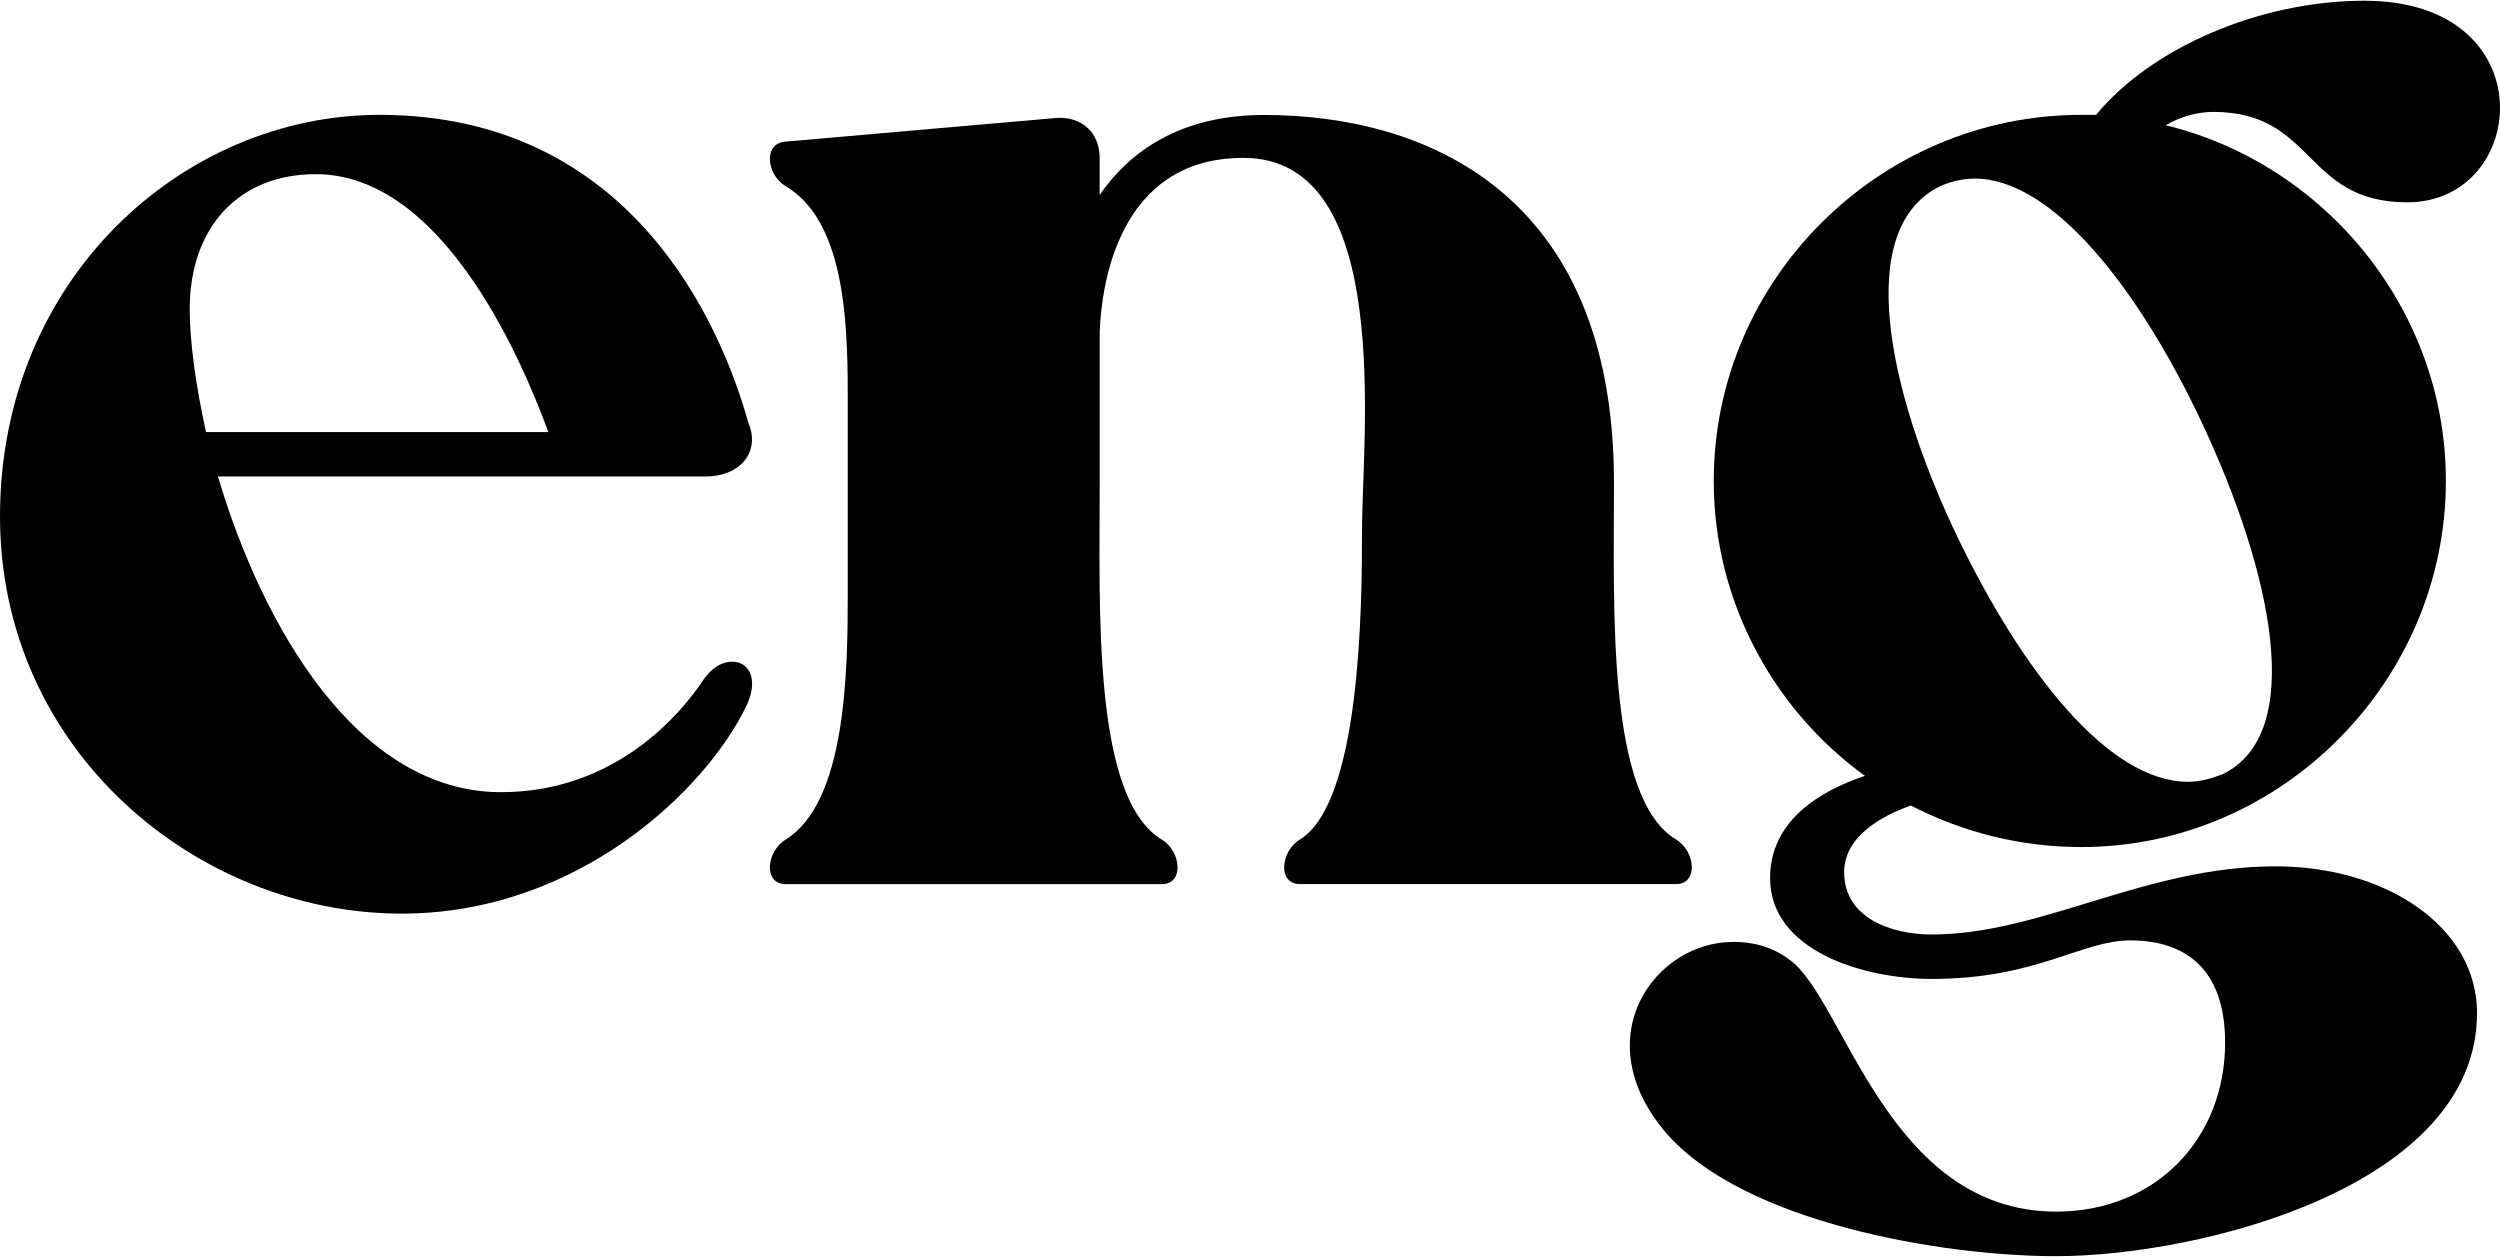
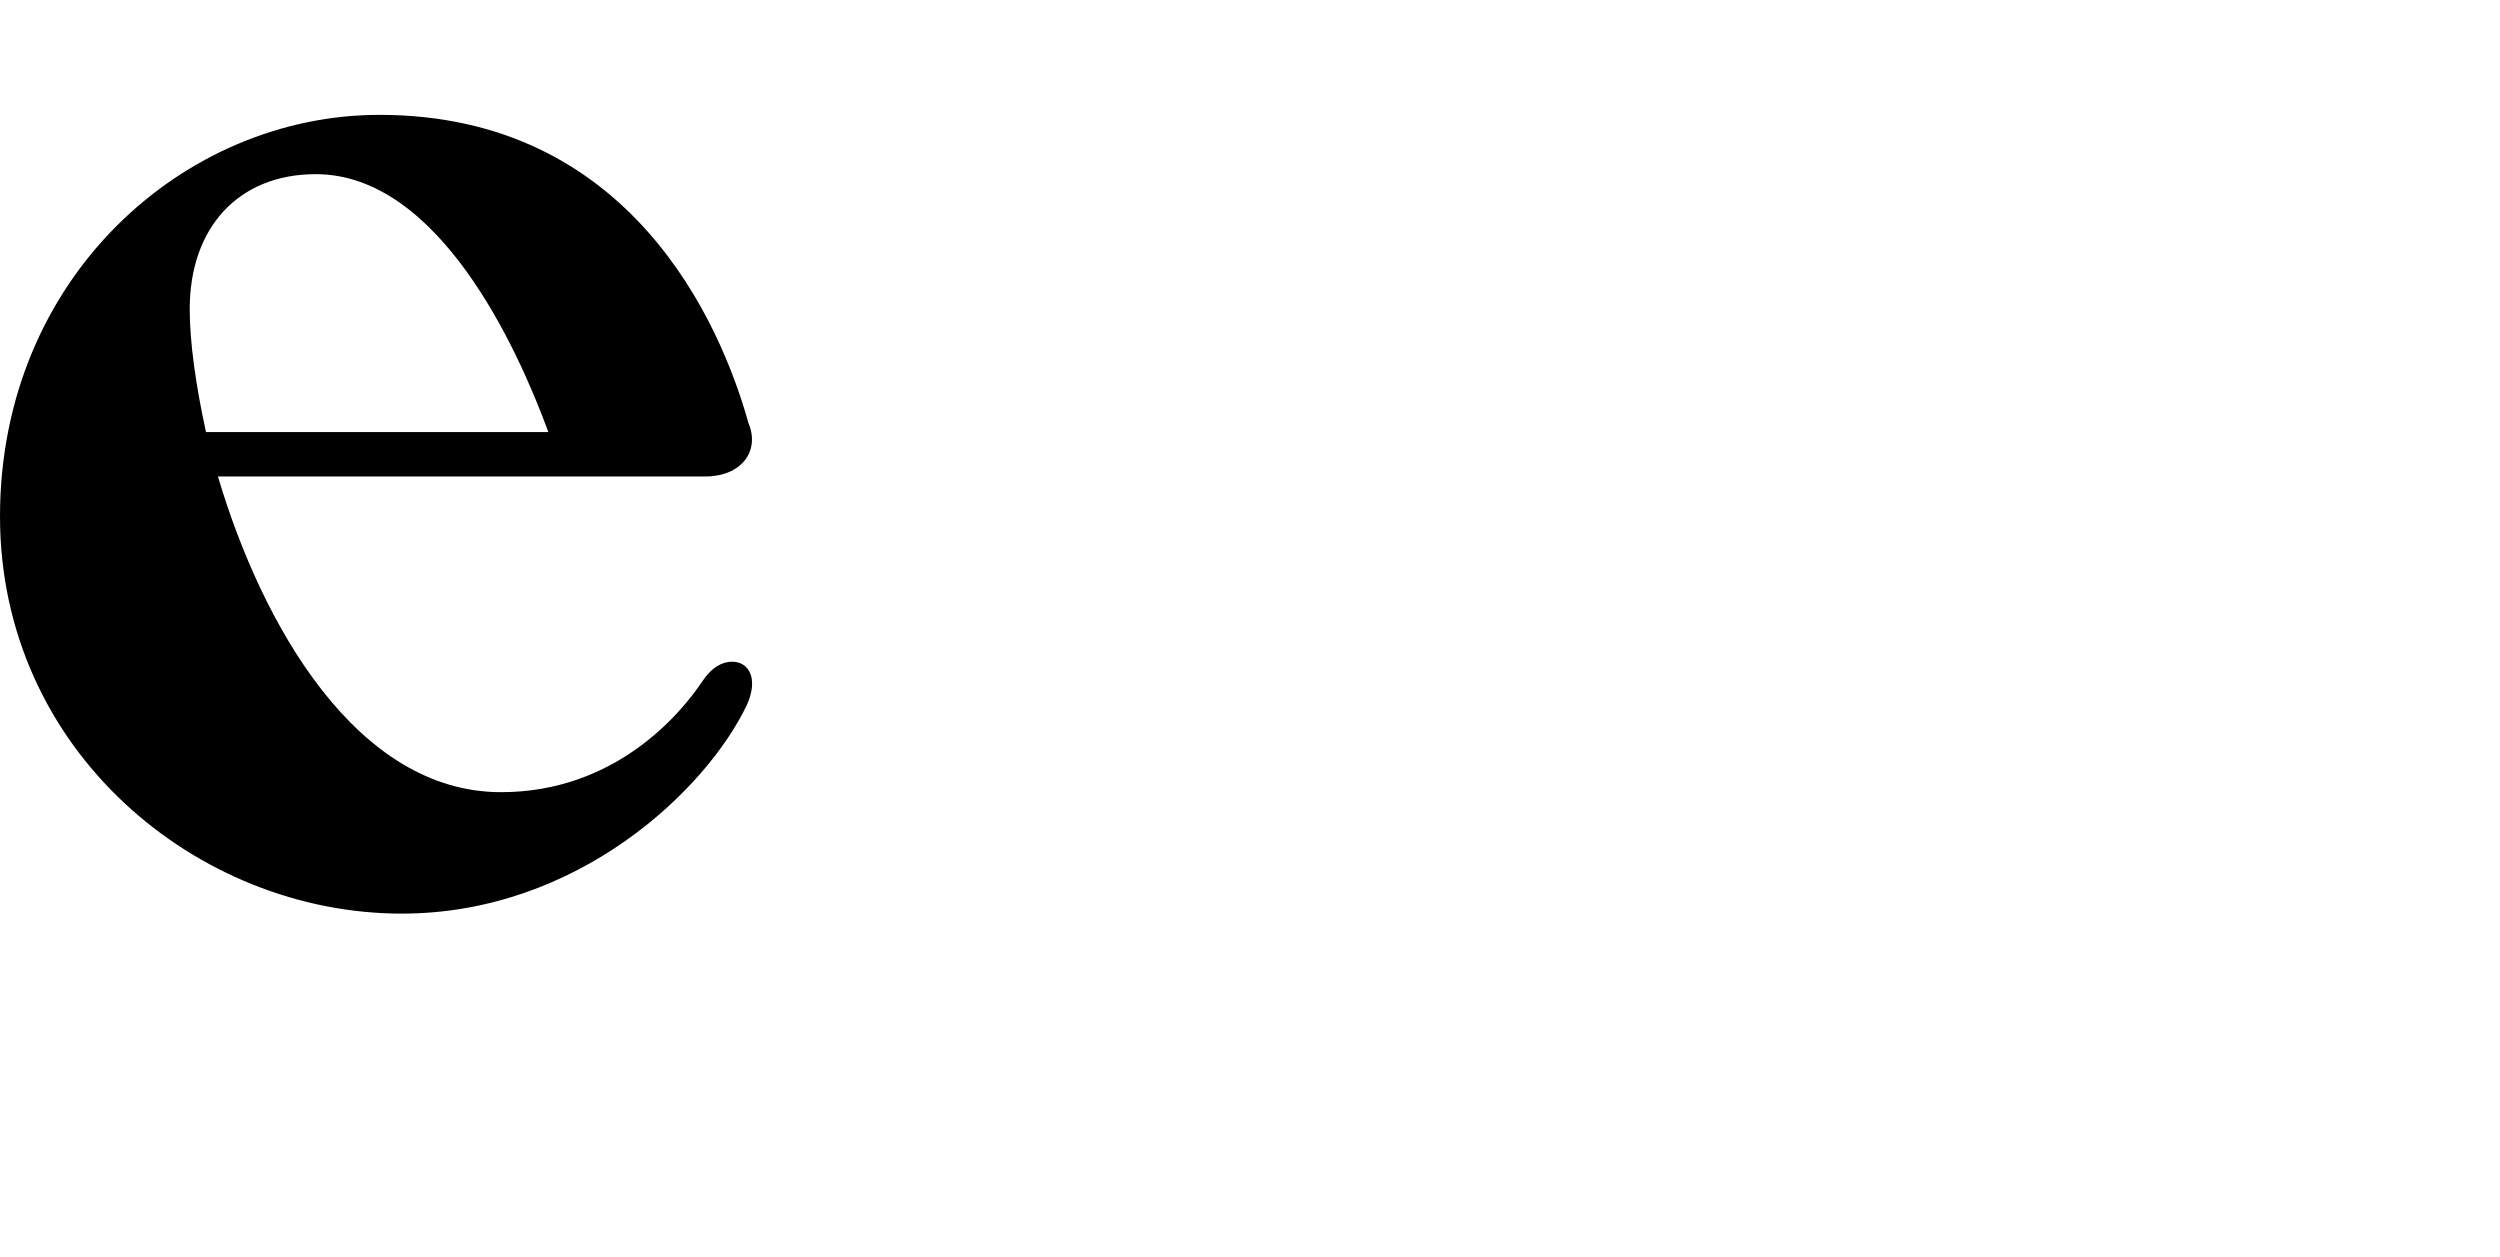
<svg xmlns="http://www.w3.org/2000/svg" width="2849" height="1432" viewBox="0 0 2849 1432" fill="none">
  <path d="M0 588.642C0 316.694 209.41 130.89 432.4 130.89C717.865 130.89 820.888 367.333 852.965 482.191C866.482 514.269 844.494 542.983 804.009 542.983H248.342C299.045 713.589 407.113 902.756 570.929 902.756C702.667 902.756 776.975 811.568 800.646 776.063C810.799 760.865 822.634 754.074 834.404 754.074C852.966 754.074 864.801 772.635 851.284 803.031C805.69 899.329 658.754 1041.16 457.752 1041.16C224.672 1041.16 0 855.351 0 588.513V588.642ZM624.931 492.345C589.49 396.047 499.919 198.473 359.773 198.473C271.948 198.473 216.2 259.265 216.2 352.199C216.2 389.386 222.926 438.343 234.761 492.409H624.931V492.345Z" fill="black" />
-   <path d="M1839.29 549.774C1839.29 693.347 1830.81 909.547 1910.23 956.823C1932.22 970.339 1935.58 1007.46 1910.23 1007.46H1481.2C1455.84 1007.46 1459.21 970.275 1481.2 956.823C1550.46 914.592 1552.14 693.347 1552.14 603.84C1552.14 499.135 1589.33 179.912 1417.04 179.912C1273.47 179.912 1254.91 326.848 1253.22 379.232V549.838C1253.22 693.411 1244.75 909.612 1324.17 956.887C1346.16 970.404 1349.52 1007.53 1324.17 1007.53H895.133C869.781 1007.53 873.144 970.339 895.133 956.887C964.397 914.656 966.079 764.357 966.079 678.213V448.497C966.079 360.671 961.034 250.857 895.133 212.054C873.144 198.537 869.781 163.097 895.133 161.415L1204.2 134.382C1232.92 132.701 1253.16 151.262 1253.16 179.976V222.208C1286.92 173.25 1344.35 131.019 1440.65 131.019C1621.34 131.019 1839.29 217.163 1839.29 549.903V549.774Z" fill="black" />
-   <path d="M1975.03 1073.36C1997.02 1073.36 2018.95 1078.41 2039.19 1093.6C2101.66 1137.52 2150.68 1380.75 2343.21 1380.75C2456.39 1380.75 2535.74 1297.97 2535.74 1188.22C2535.74 1103.76 2490.15 1071.68 2427.68 1071.68C2371.93 1071.68 2321.29 1115.59 2201.32 1115.59C2123.65 1115.59 2017.2 1083.52 2017.2 1000.74C2017.2 934.834 2074.63 901.075 2125.27 884.195C2020.56 808.205 1952.98 684.875 1952.98 548.092C1952.98 318.376 2142.15 130.89 2371.86 130.89H2388.74C2451.22 54.9 2574.55 0.833 2694.45 0.833C2902.18 0.833 2881.94 230.55 2743.41 230.55C2625.19 230.55 2638.7 127.527 2522.16 127.527C2505.28 127.527 2484.98 132.571 2468.1 142.725C2648.79 186.638 2787.32 352.135 2787.32 548.092C2787.32 776.128 2599.83 965.295 2371.8 965.295C2302.54 965.295 2236.7 948.415 2177.59 918.019C2143.83 929.854 2101.6 953.46 2101.6 994.009C2101.6 1046.39 2155.66 1064.95 2201.26 1064.95C2326.27 1064.95 2444.49 987.283 2593.11 987.283C2719.8 987.283 2822.83 1056.55 2822.83 1154.53C2822.83 1352.17 2506.96 1431.52 2343.15 1431.52C2211.41 1431.52 1986.74 1392.65 1898.91 1291.31C1806.04 1183.24 1885.4 1073.43 1974.9 1073.43L1975.03 1073.36ZM2231.72 613.929C2304.35 764.228 2402.32 890.921 2493.51 890.921C2507.03 890.921 2518.86 887.558 2532.38 882.514C2628.68 836.92 2589.81 652.797 2508.71 480.51C2437.77 330.211 2339.79 203.517 2250.28 203.517C2236.76 203.517 2223.25 206.88 2211.41 211.989C2113.43 259.265 2148.94 441.706 2231.65 613.994L2231.72 613.929Z" fill="black" />
</svg>